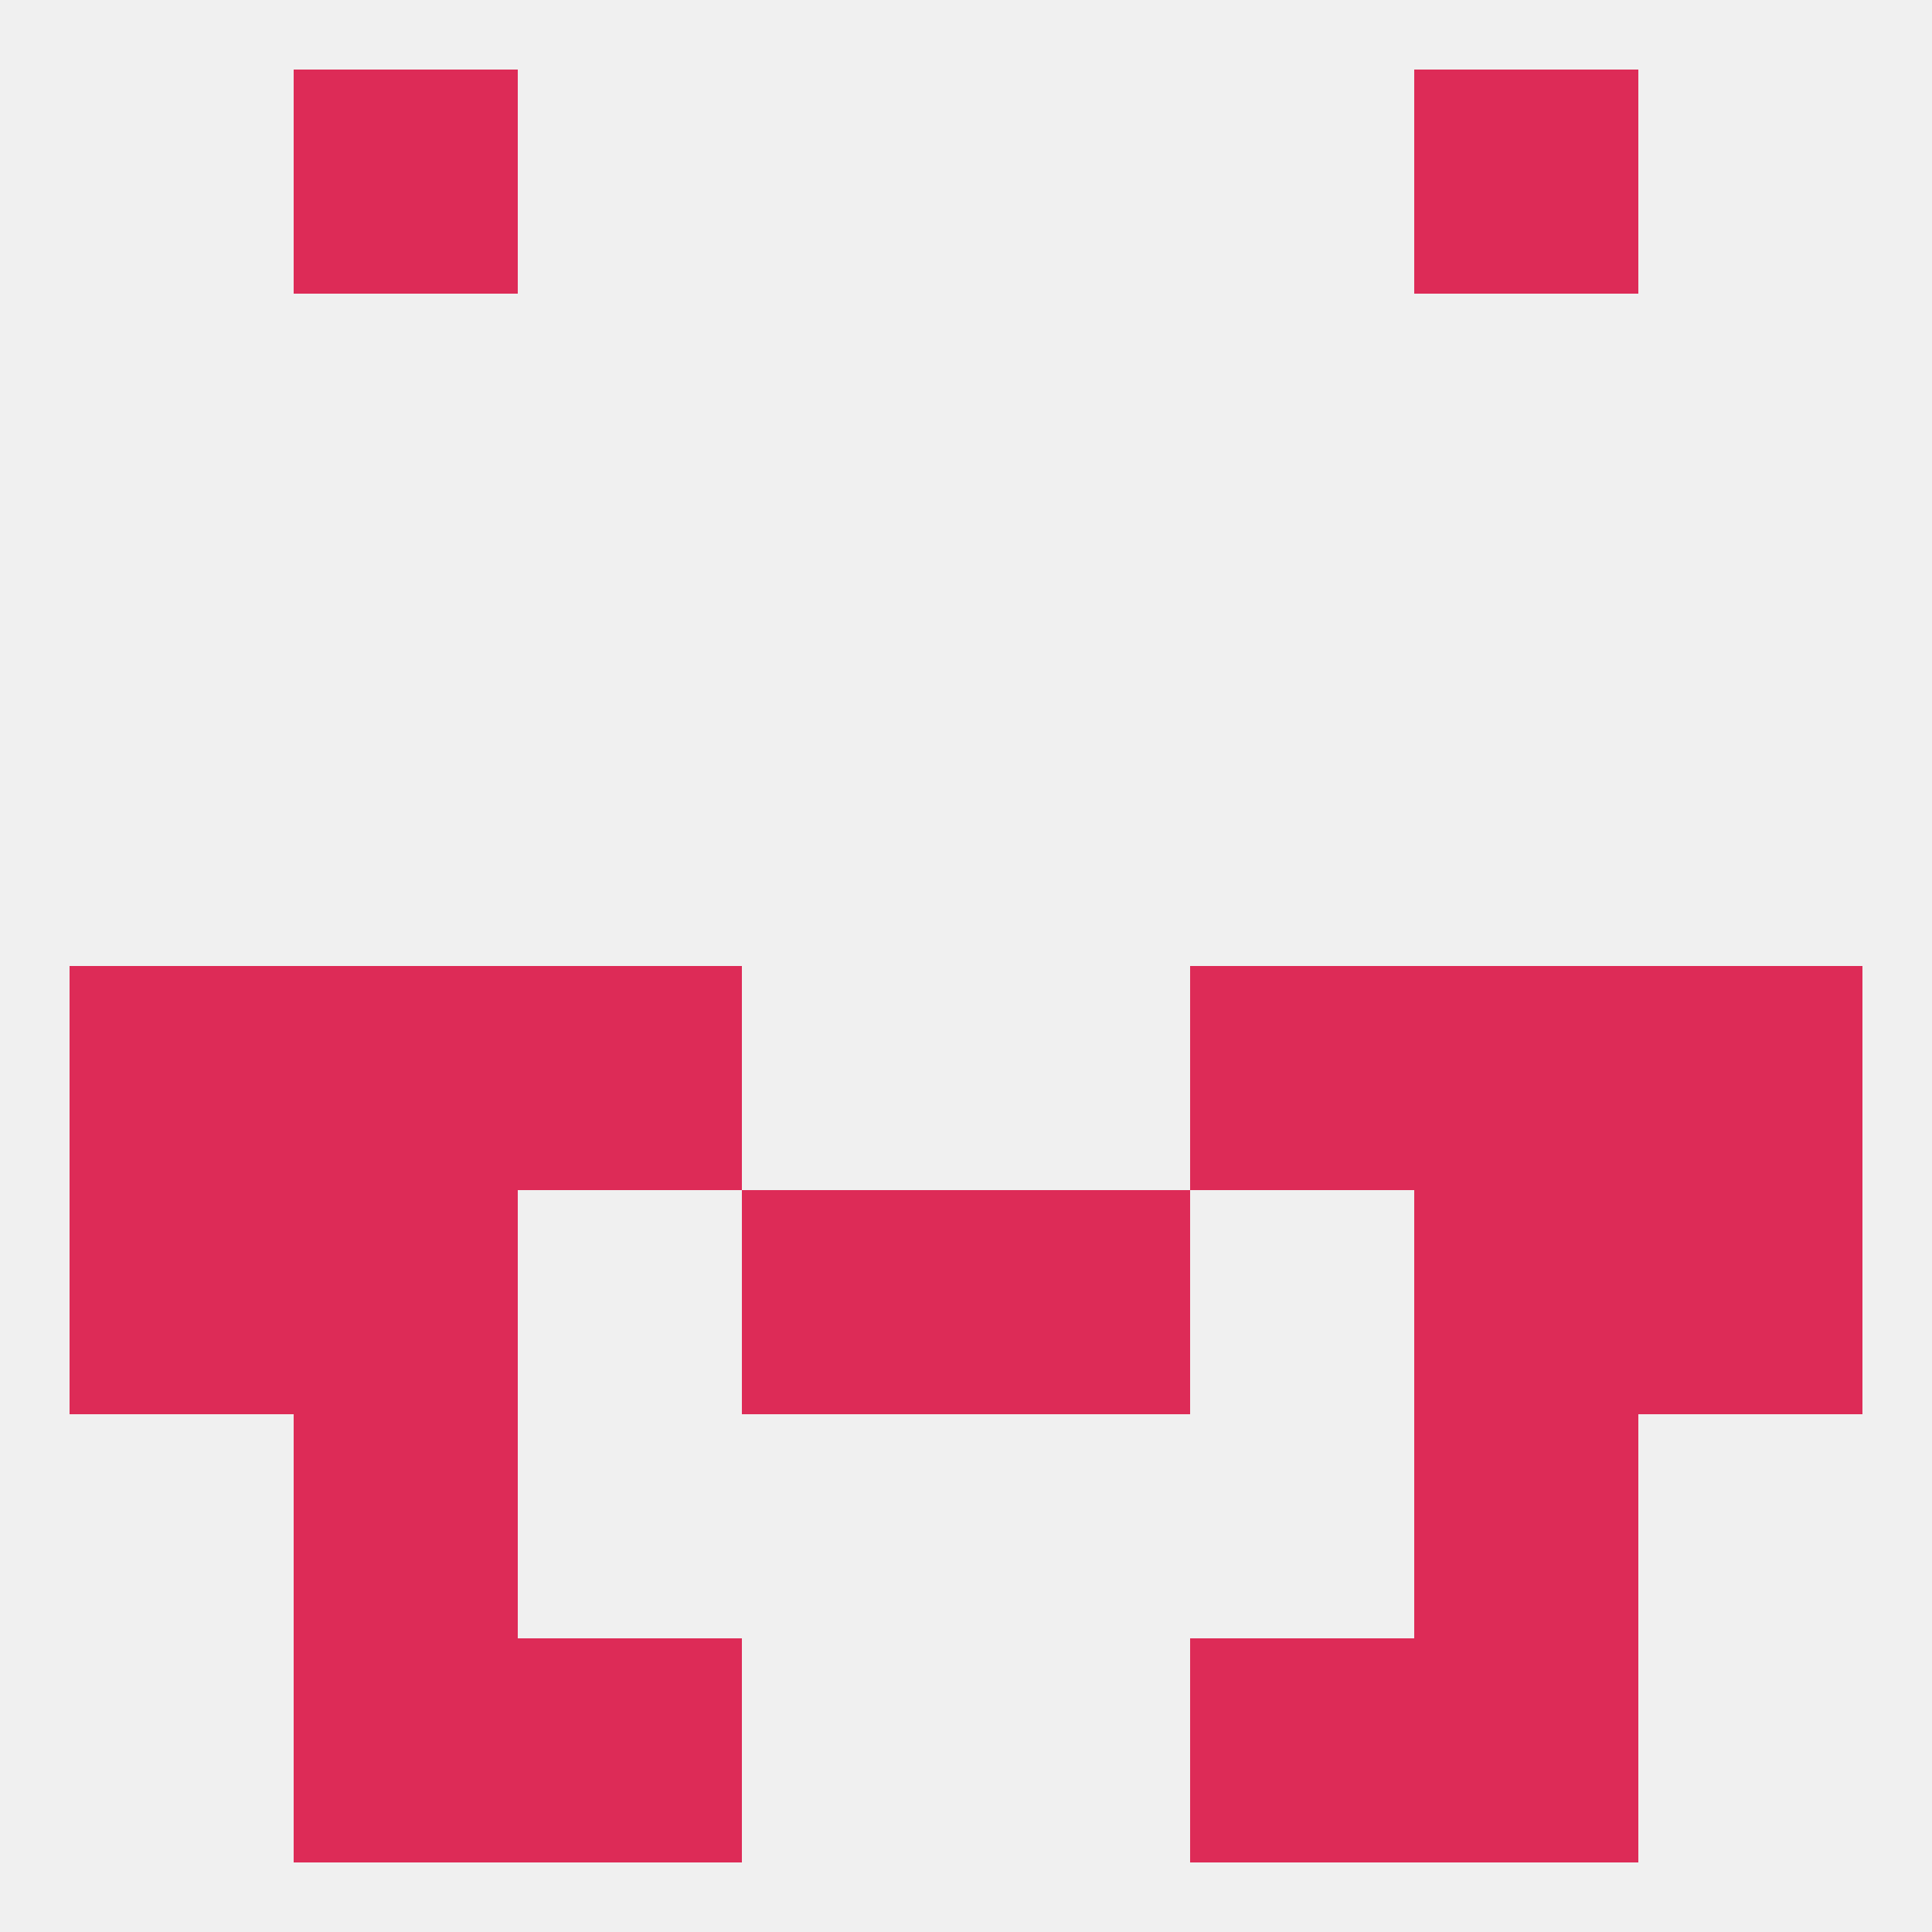
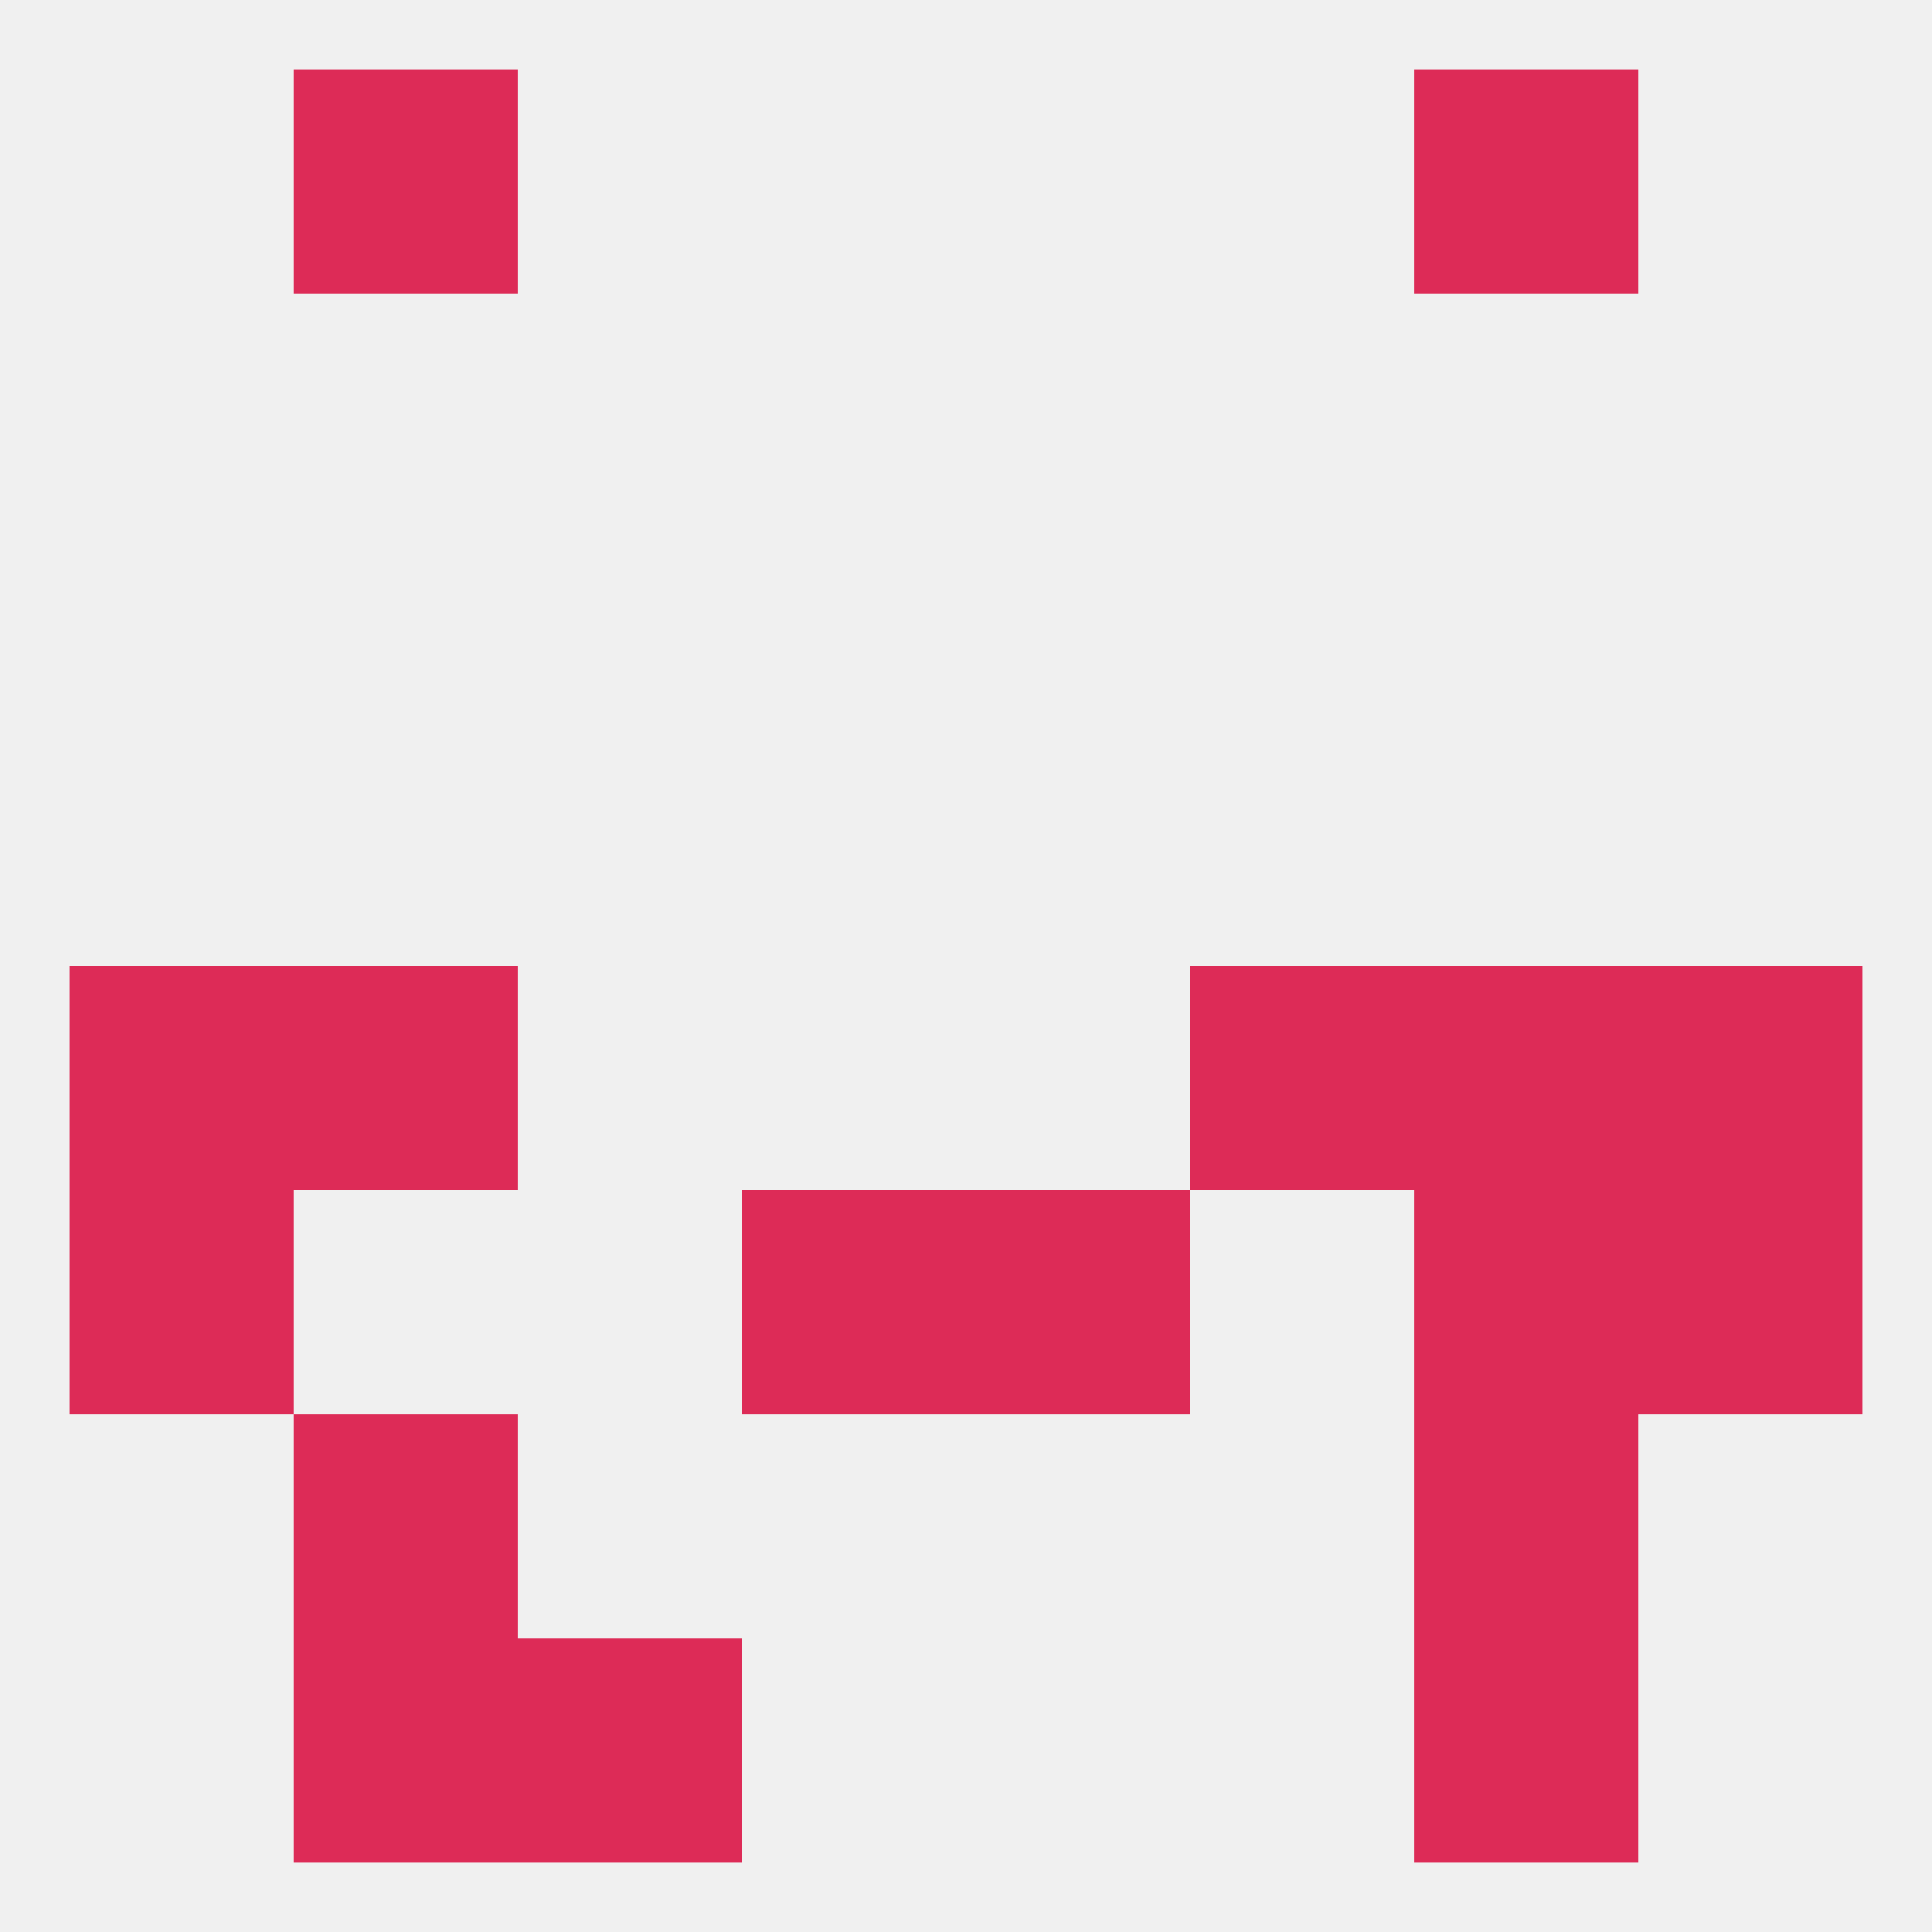
<svg xmlns="http://www.w3.org/2000/svg" version="1.1" baseprofile="full" width="250" height="250" viewBox="0 0 250 250">
  <rect width="100%" height="100%" fill="rgba(240,240,240,255)" />
  <rect x="154" y="125" width="29" height="29" fill="rgba(221,43,87,255)" />
  <rect x="38" y="125" width="29" height="29" fill="rgba(221,43,87,255)" />
  <rect x="183" y="125" width="29" height="29" fill="rgba(221,43,87,255)" />
  <rect x="9" y="125" width="29" height="29" fill="rgba(221,43,87,255)" />
  <rect x="212" y="125" width="29" height="29" fill="rgba(221,43,87,255)" />
-   <rect x="67" y="125" width="29" height="29" fill="rgba(221,43,87,255)" />
  <rect x="9" y="154" width="29" height="29" fill="rgba(221,43,87,255)" />
  <rect x="212" y="154" width="29" height="29" fill="rgba(221,43,87,255)" />
  <rect x="96" y="154" width="29" height="29" fill="rgba(221,43,87,255)" />
  <rect x="125" y="154" width="29" height="29" fill="rgba(221,43,87,255)" />
-   <rect x="38" y="154" width="29" height="29" fill="rgba(221,43,87,255)" />
  <rect x="183" y="154" width="29" height="29" fill="rgba(221,43,87,255)" />
  <rect x="38" y="183" width="29" height="29" fill="rgba(221,43,87,255)" />
  <rect x="183" y="183" width="29" height="29" fill="rgba(221,43,87,255)" />
  <rect x="38" y="212" width="29" height="29" fill="rgba(221,43,87,255)" />
  <rect x="183" y="212" width="29" height="29" fill="rgba(221,43,87,255)" />
  <rect x="67" y="212" width="29" height="29" fill="rgba(221,43,87,255)" />
-   <rect x="154" y="212" width="29" height="29" fill="rgba(221,43,87,255)" />
  <rect x="38" y="9" width="29" height="29" fill="rgba(221,43,87,255)" />
  <rect x="183" y="9" width="29" height="29" fill="rgba(221,43,87,255)" />
</svg>